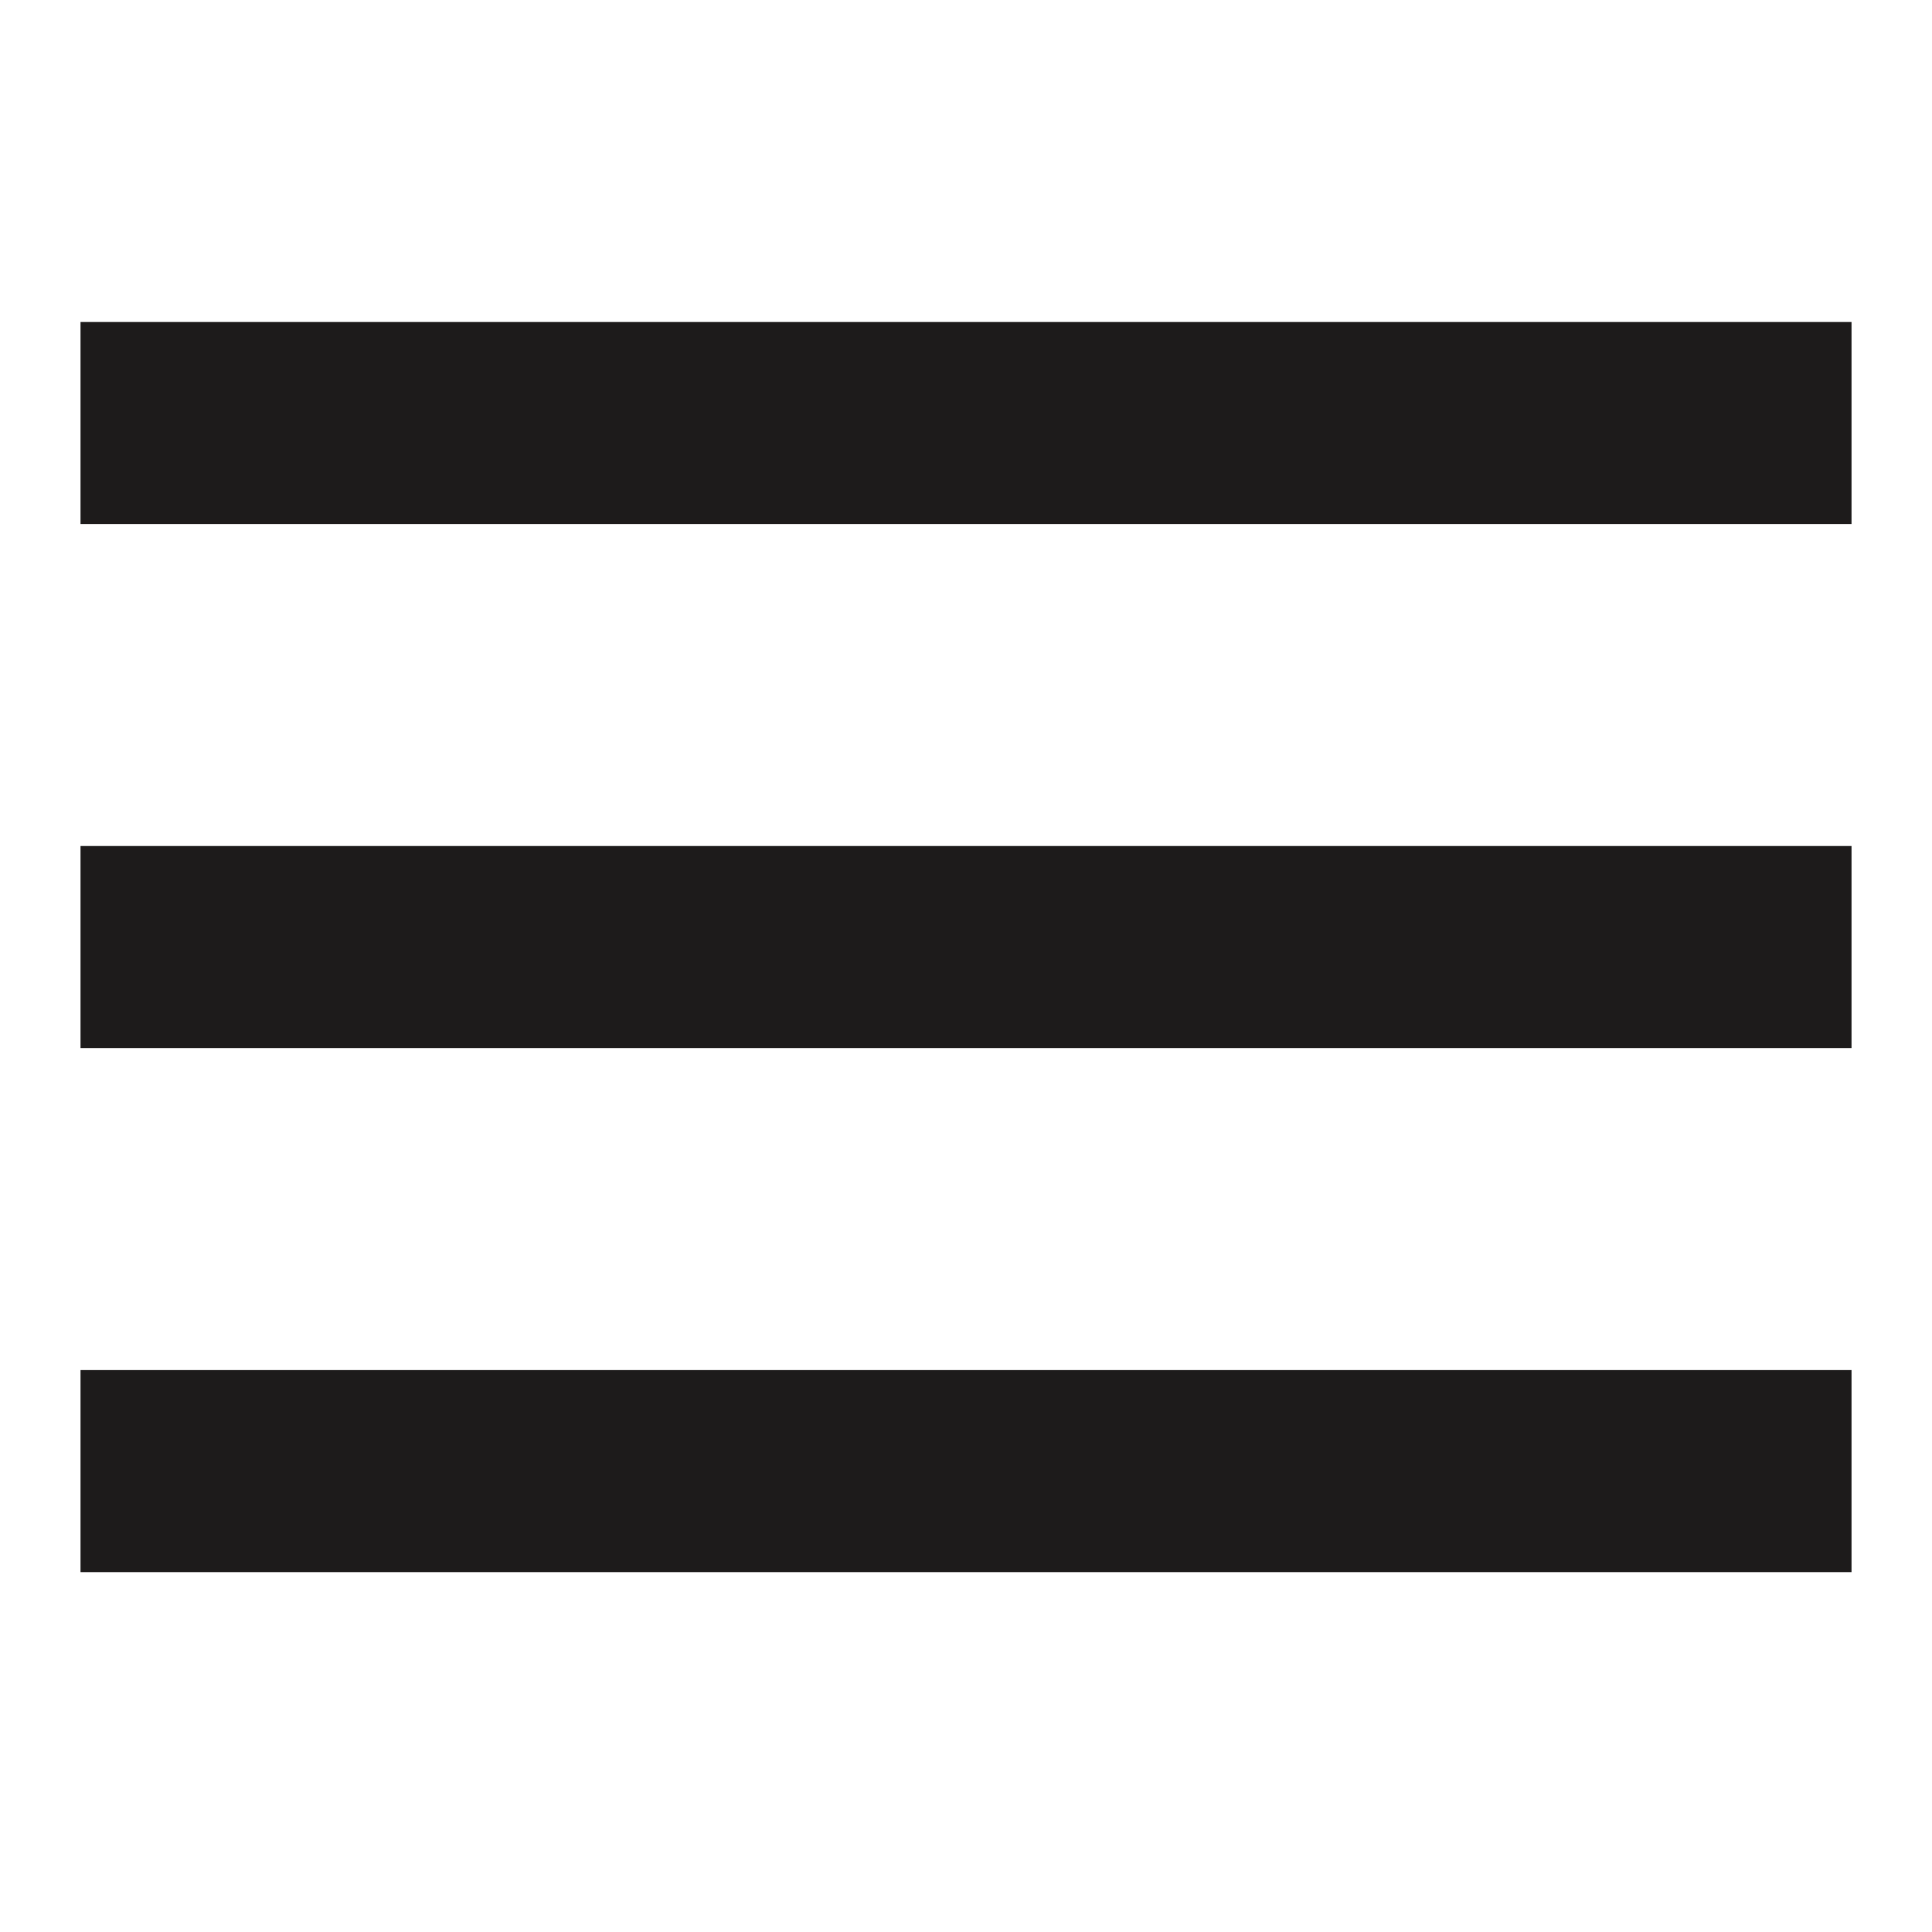
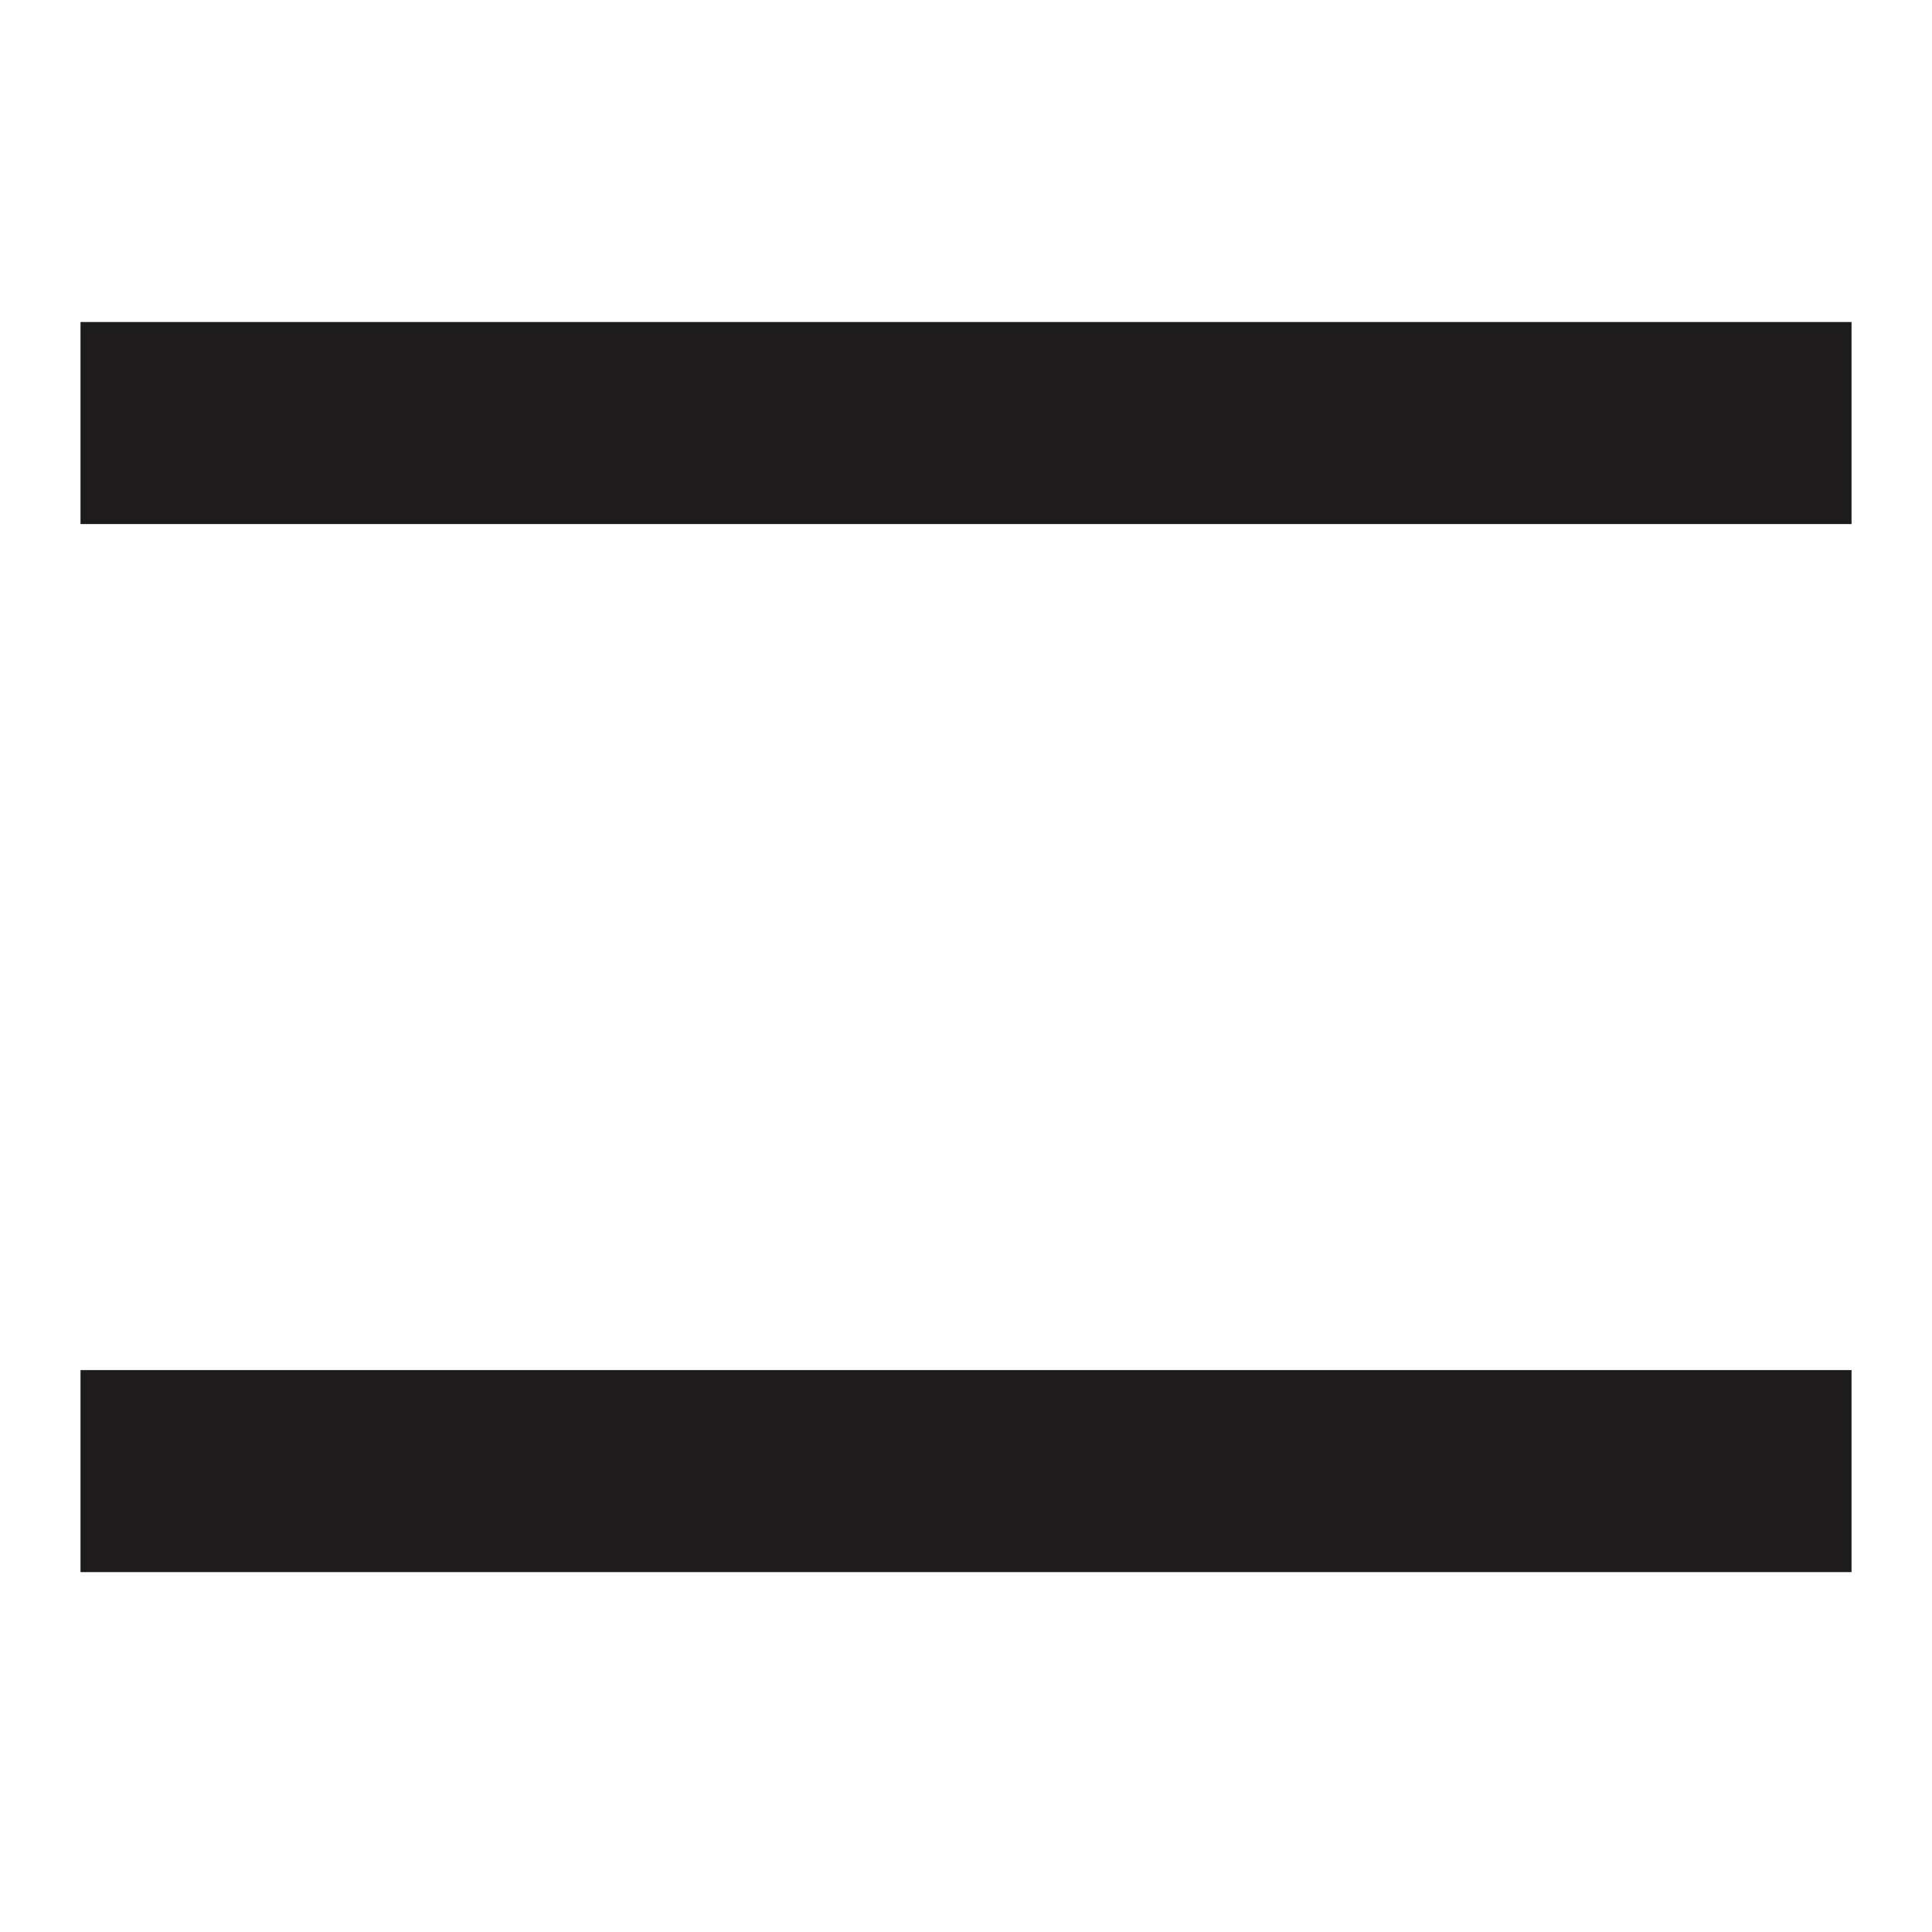
<svg xmlns="http://www.w3.org/2000/svg" width="40" height="40" viewBox="0 0 40 40" fill="none">
  <rect x="1.667" y="6.667" width="36.667" height="4.183" fill="#1D1B1B" />
-   <rect x="1.667" y="17.516" width="36.667" height="4.183" fill="#1D1B1B" />
  <rect x="1.667" y="28.366" width="36.667" height="4.183" fill="#1D1B1B" />
</svg>